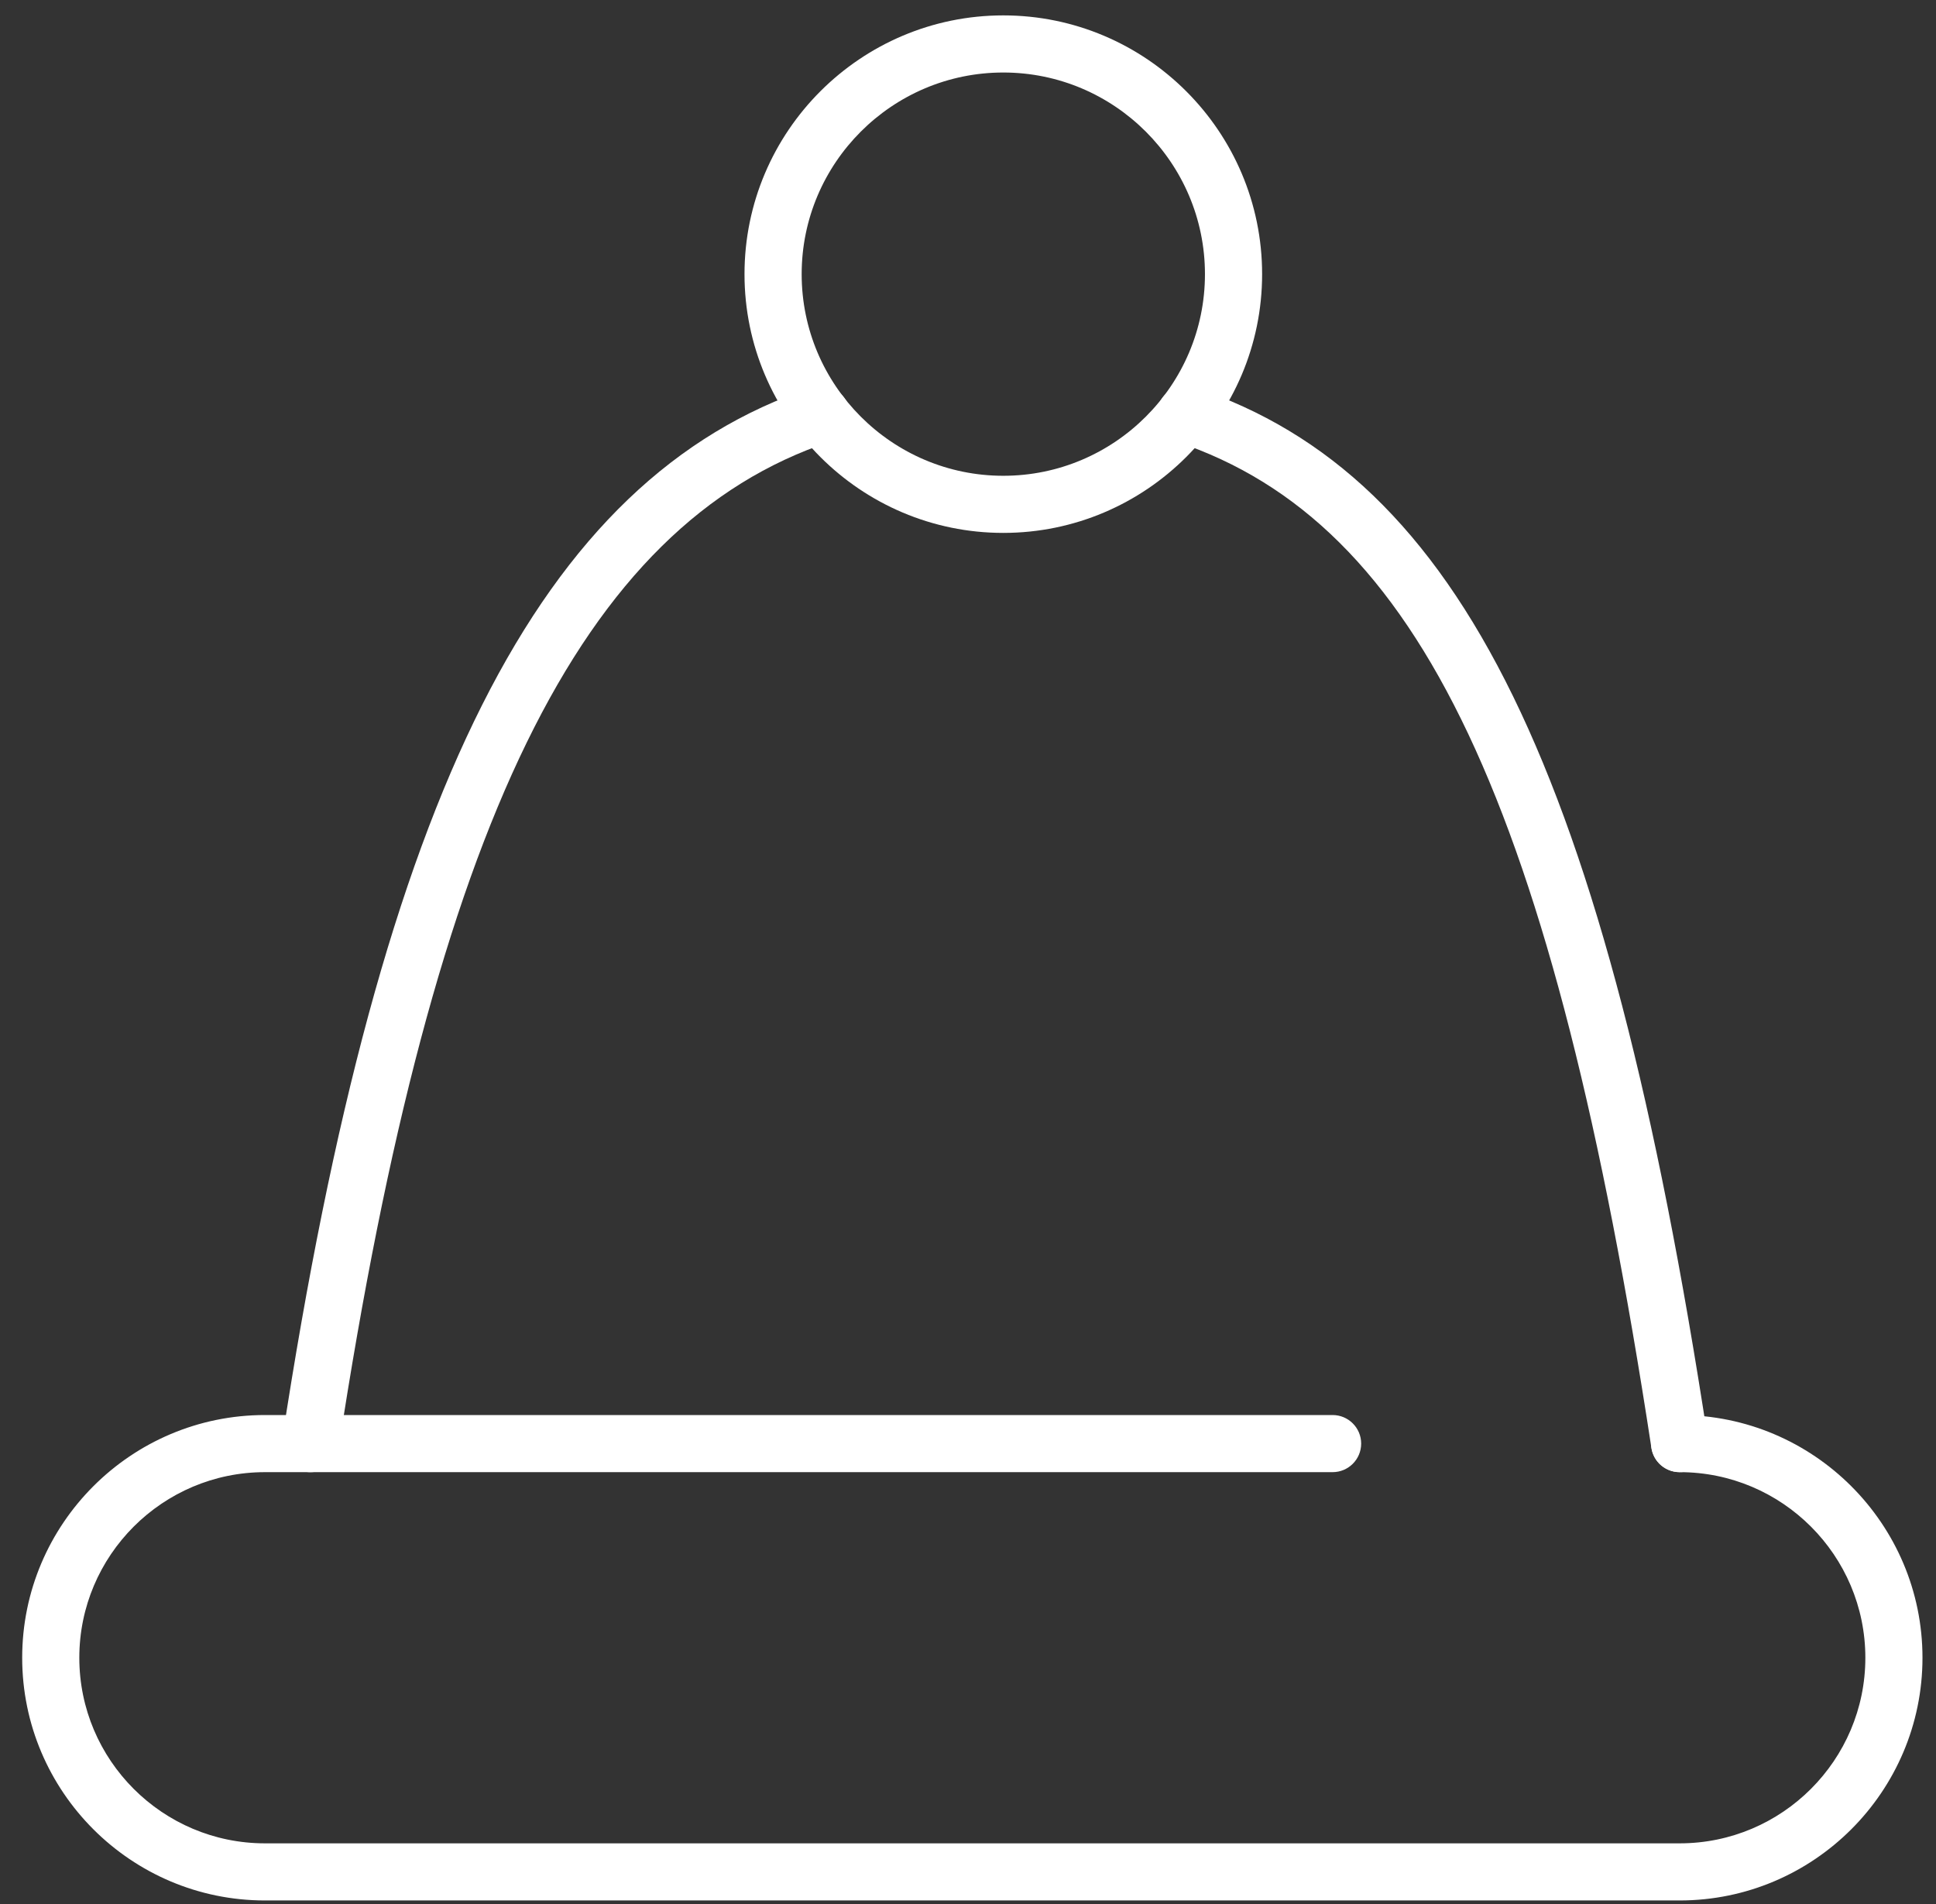
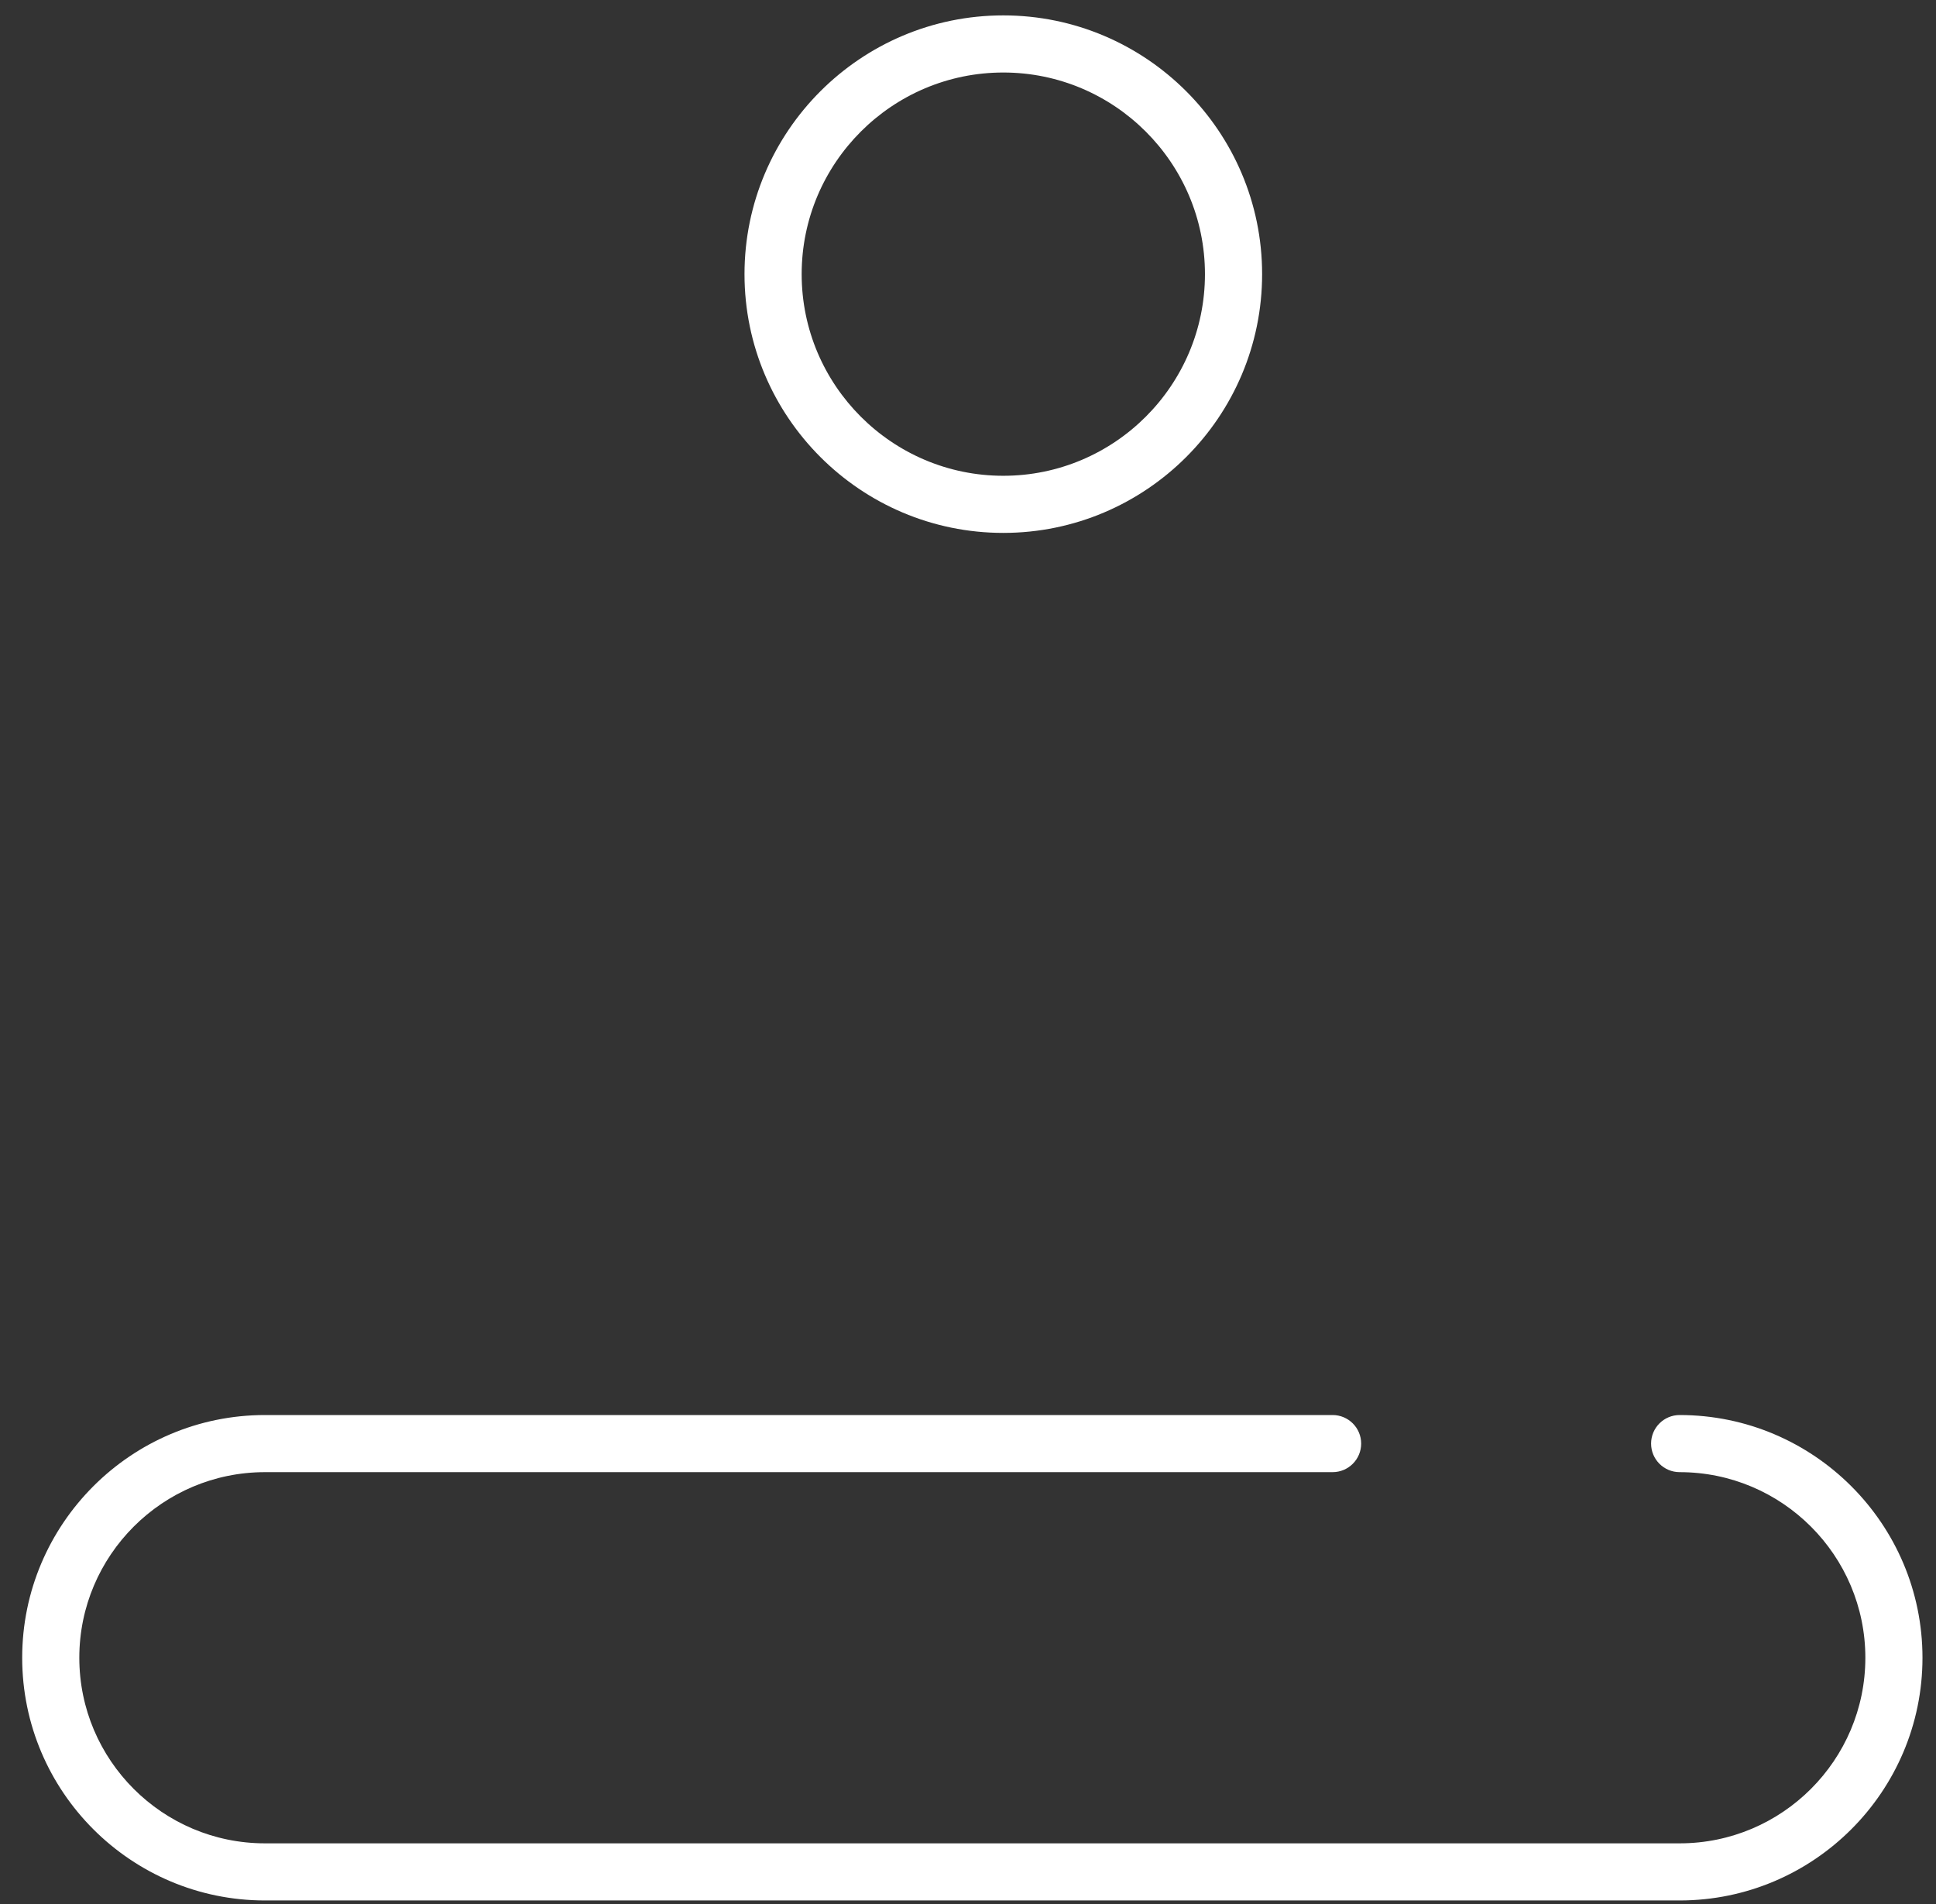
<svg xmlns="http://www.w3.org/2000/svg" id="SVGDoc" width="61" height="60" version="1.1" viewBox="0 0 61 60">
  <rect x="0" y="0" width="61" height="60" fill="#333333" stroke="none" />
  <defs />
  <desc>Generated with Avocode.</desc>
  <g>
    <g>
      <title>Group 1115</title>
      <g>
        <title>Group 689</title>
        <g>
          <title>Group 688</title>
          <g>
            <title>Path 3487</title>
-             <path d="M9.783,46.392c-0.045,0 -0.091,-0.003 -0.137,-0.01c-0.492,-0.075 -0.829,-0.535 -0.754,-1.026c3.119,-20.372 8.112,-30.285 16.694,-33.147c0.476,-0.158 0.983,0.098 1.139,0.569c0.157,0.472 -0.098,0.982 -0.569,1.139c-7.852,2.618 -12.482,12.102 -15.484,31.711c-0.069,0.446 -0.452,0.764 -0.889,0.764z" fill="#ffffff" fill-opacity="1" />
          </g>
        </g>
      </g>
      <g>
        <title>Group 691</title>
        <g>
          <title>Group 690</title>
          <g>
            <title>Path 3488</title>
-             <path d="M52.922,46.391c-0.437,0 -0.82,-0.318 -0.889,-0.764c-3.1,-20.263 -7.297,-29.154 -14.964,-31.71c-0.471,-0.157 -0.726,-0.667 -0.569,-1.139c0.156,-0.471 0.666,-0.725 1.139,-0.569c8.418,2.807 12.953,12.101 16.174,33.146c0.075,0.491 -0.262,0.951 -0.754,1.026c-0.046,0.007 -0.092,0.01 -0.137,0.01z" fill="#ffffff" fill-opacity="1" />
          </g>
        </g>
      </g>
      <g>
        <title>Group 693</title>
        <g>
          <title>Group 692</title>
          <g>
            <title>Path 3489</title>
            <path d="M52.923,59.888h-44.575c-4.217,0 -7.649,-3.43 -7.649,-7.648c0,-4.218 3.432,-7.649 7.649,-7.649h33.639c0.498,0 0.901,0.403 0.901,0.9c0,0.497 -0.403,0.9 -0.901,0.9h-33.639c-3.225,0 -5.849,2.624 -5.849,5.849c0,3.225 2.624,5.848 5.849,5.848h44.575c3.227,0 5.851,-2.623 5.851,-5.848c0,-3.225 -2.624,-5.849 -5.851,-5.849c-0.497,0 -0.9,-0.403 -0.9,-0.9c0,-0.497 0.403,-0.9 0.9,-0.9c4.219,0 7.651,3.431 7.651,7.649c0,4.218 -3.432,7.648 -7.651,7.648z" fill="#ffffff" fill-opacity="1" />
          </g>
        </g>
      </g>
      <g>
        <title>Group 695</title>
        <g>
          <title>Group 694</title>
          <g>
            <title>Path 3490</title>
            <path d="M37.966,8.639c0,3.503 -2.85,6.354 -6.354,6.354c-3.503,0 -6.353,-2.851 -6.353,-6.354c0,-3.503 2.85,-6.354 6.353,-6.354c3.504,0 6.354,2.851 6.354,6.354zM39.767,8.639c0,-4.496 -3.658,-8.154 -8.155,-8.154c-4.496,0 -8.154,3.658 -8.154,8.154c0,4.496 3.658,8.154 8.154,8.154c4.497,0 8.155,-3.658 8.155,-8.154z" fill="#ffffff" fill-opacity="1" />
          </g>
        </g>
      </g>
    </g>
  </g>
</svg>